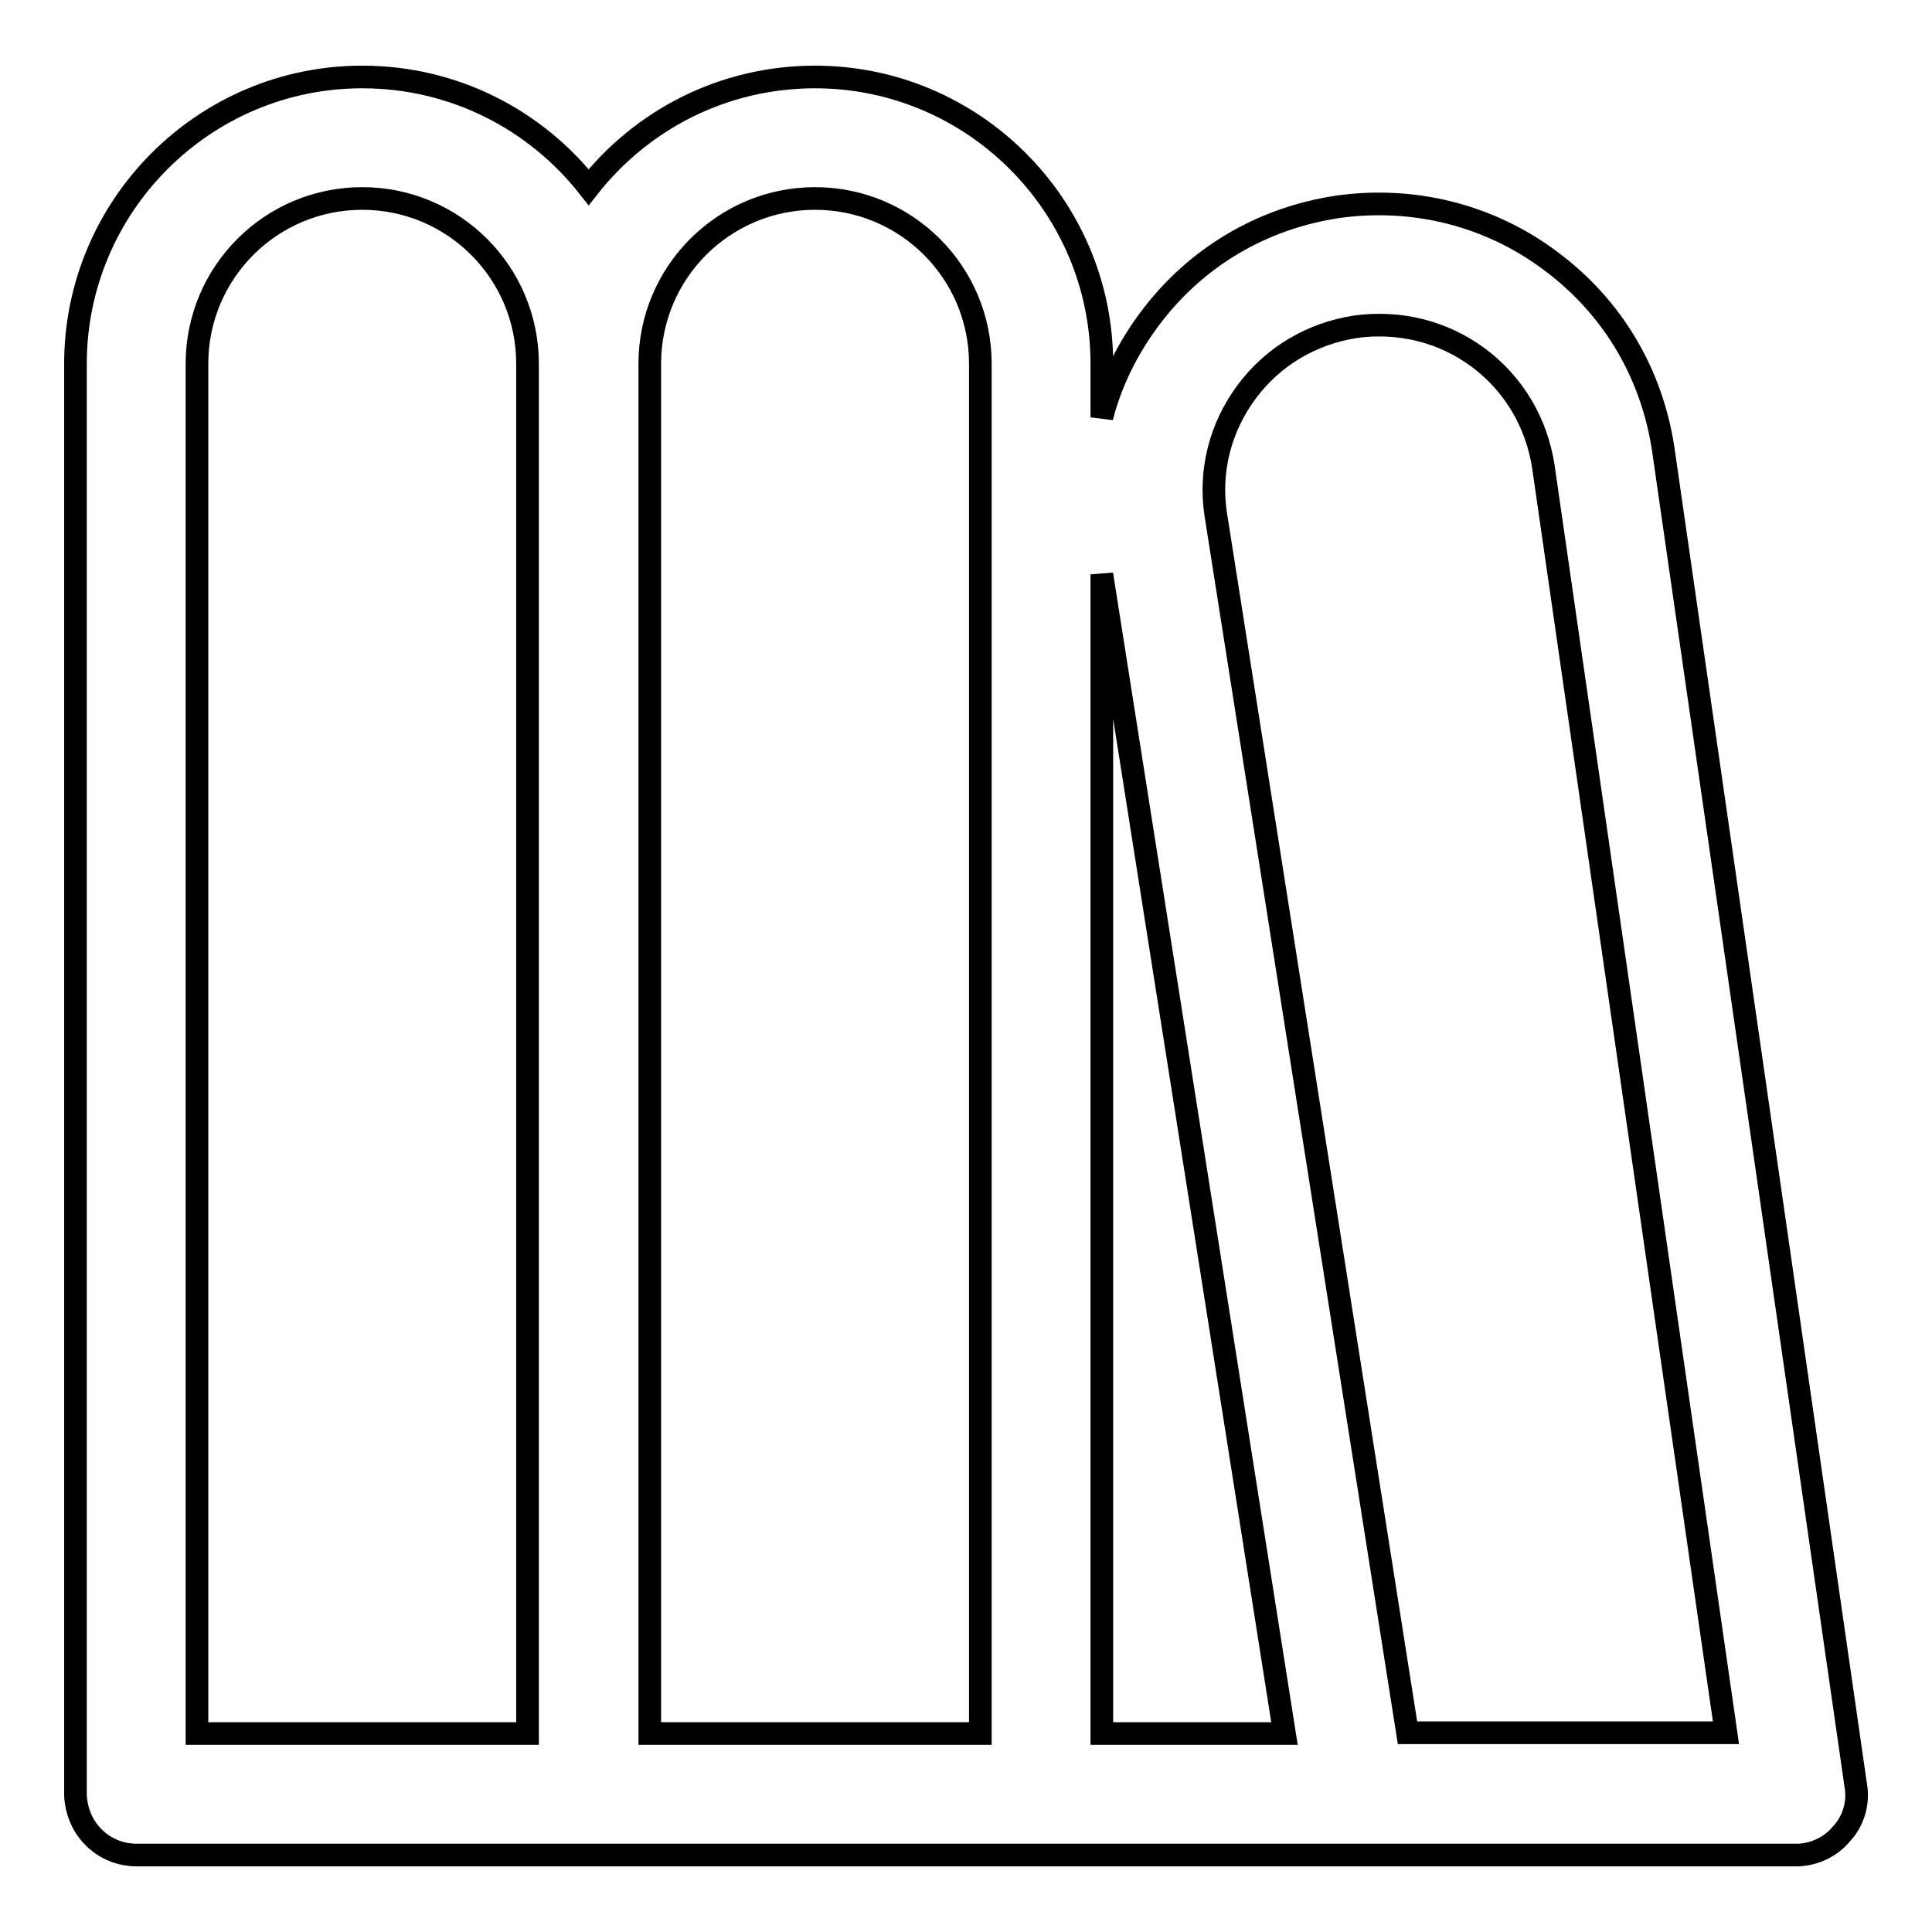
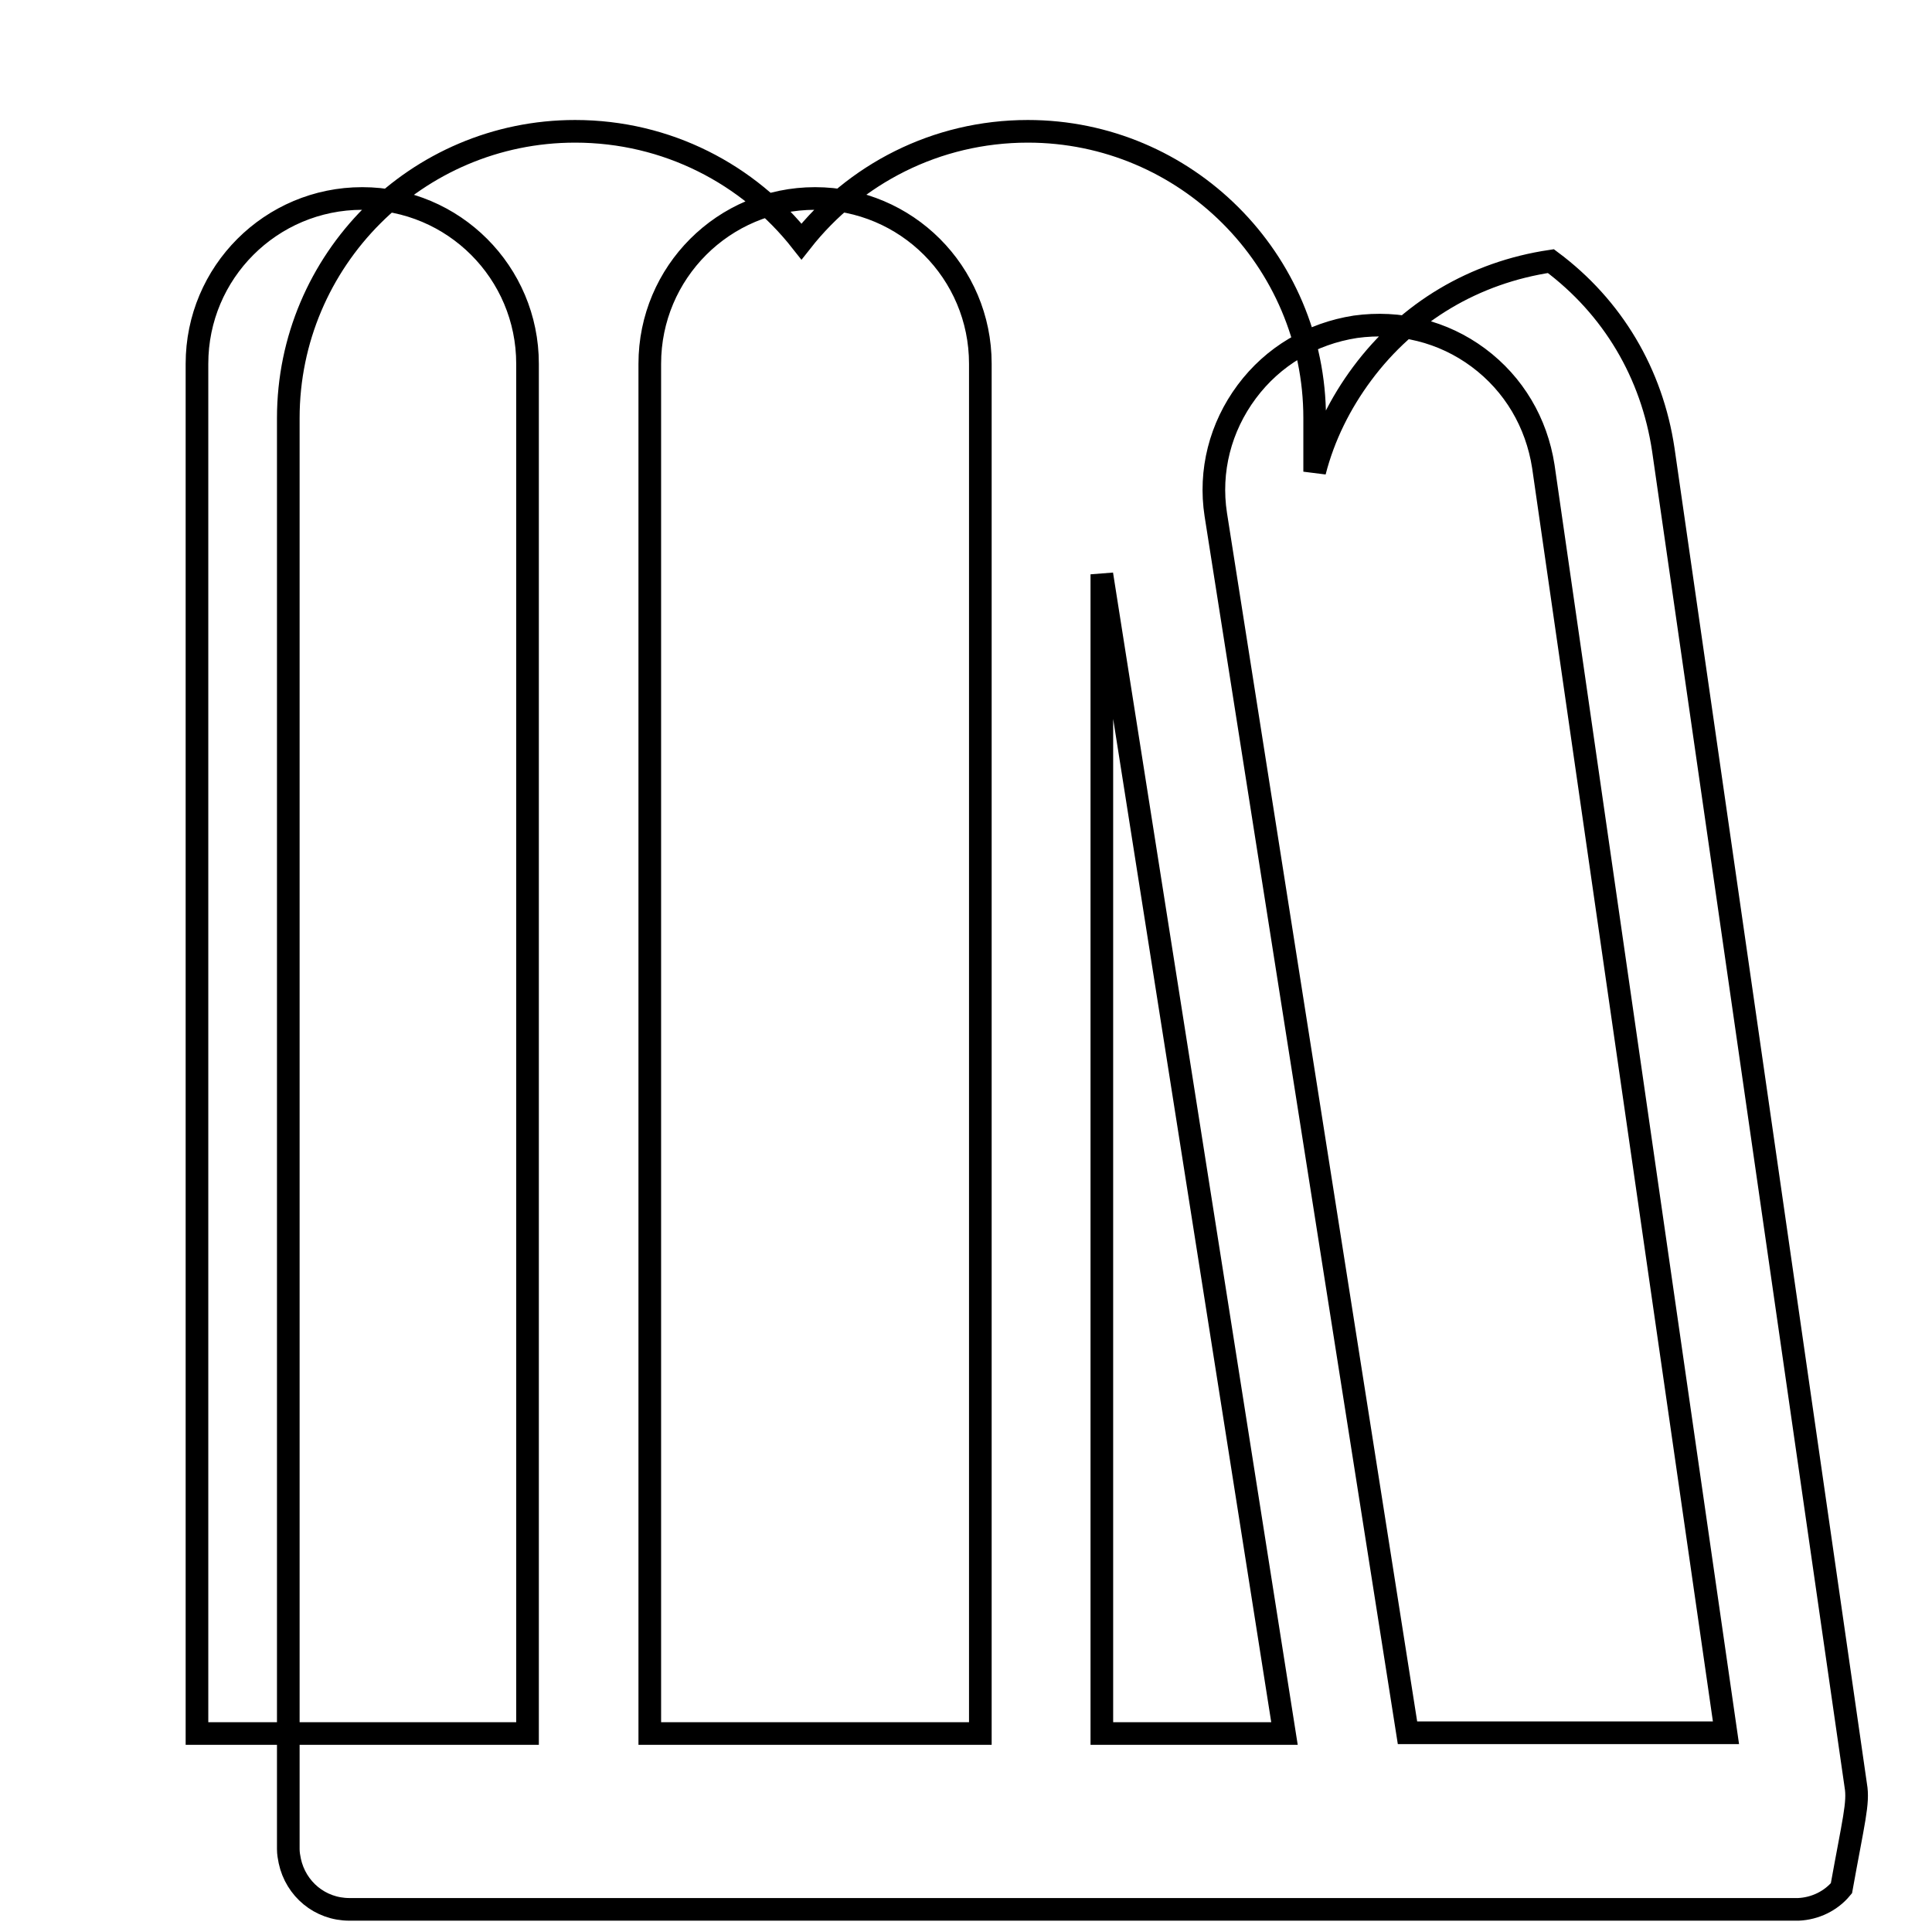
<svg xmlns="http://www.w3.org/2000/svg" version="1.1" x="0px" y="0px" viewBox="0 0 256 256" enable-background="new 0 0 256 256" xml:space="preserve">
  <g>
-     <path stroke-width="3" fill-opacity="0" stroke="#000000" d="M245.9,236.6l-25.5-177c-1.5-10.1-6.7-18.9-14.9-25c-8.1-6.1-18.2-8.6-28.2-7.2c-10.1,1.5-18.9,6.7-25,14.9 c-2.9,3.9-5.1,8.3-6.3,13v-7.1c0-21-17.1-38-38-38c-12.2,0-23,5.7-30,14.6c-7-8.9-17.8-14.6-30-14.6c-21,0-38,17.1-38,38v189.6 c0,0.6,0.1,1.1,0.2,1.6c0.8,3.7,4,6.4,7.9,6.4H78h59.9h99.7c0.2,0,0.4,0,0.7,0c2.2-0.1,4.3-1.1,5.7-2.8 C245.6,241.3,246.3,238.9,245.9,236.6z M165.2,51.9c3.5-4.7,8.6-7.7,14.4-8.6c5.8-0.8,11.6,0.6,16.3,4.1c4.7,3.5,7.7,8.6,8.6,14.4 l24.2,167.8h-42.2L161.1,68.2C160.2,62.4,161.7,56.6,165.2,51.9z M170.2,229.7H146V76.1L170.2,229.7z M26.1,48.2 c0-12.1,9.8-21.9,21.9-21.9s21.9,9.8,21.9,21.9v181.5H26.1V48.2z M86.1,229.7V48.2c0-12.1,9.8-21.9,21.9-21.9 c12.1,0,21.9,9.8,21.9,21.9v181.5H86.1z" />
+     <path stroke-width="3" fill-opacity="0" stroke="#000000" d="M245.9,236.6l-25.5-177c-1.5-10.1-6.7-18.9-14.9-25c-10.1,1.5-18.9,6.7-25,14.9 c-2.9,3.9-5.1,8.3-6.3,13v-7.1c0-21-17.1-38-38-38c-12.2,0-23,5.7-30,14.6c-7-8.9-17.8-14.6-30-14.6c-21,0-38,17.1-38,38v189.6 c0,0.6,0.1,1.1,0.2,1.6c0.8,3.7,4,6.4,7.9,6.4H78h59.9h99.7c0.2,0,0.4,0,0.7,0c2.2-0.1,4.3-1.1,5.7-2.8 C245.6,241.3,246.3,238.9,245.9,236.6z M165.2,51.9c3.5-4.7,8.6-7.7,14.4-8.6c5.8-0.8,11.6,0.6,16.3,4.1c4.7,3.5,7.7,8.6,8.6,14.4 l24.2,167.8h-42.2L161.1,68.2C160.2,62.4,161.7,56.6,165.2,51.9z M170.2,229.7H146V76.1L170.2,229.7z M26.1,48.2 c0-12.1,9.8-21.9,21.9-21.9s21.9,9.8,21.9,21.9v181.5H26.1V48.2z M86.1,229.7V48.2c0-12.1,9.8-21.9,21.9-21.9 c12.1,0,21.9,9.8,21.9,21.9v181.5H86.1z" />
  </g>
</svg>